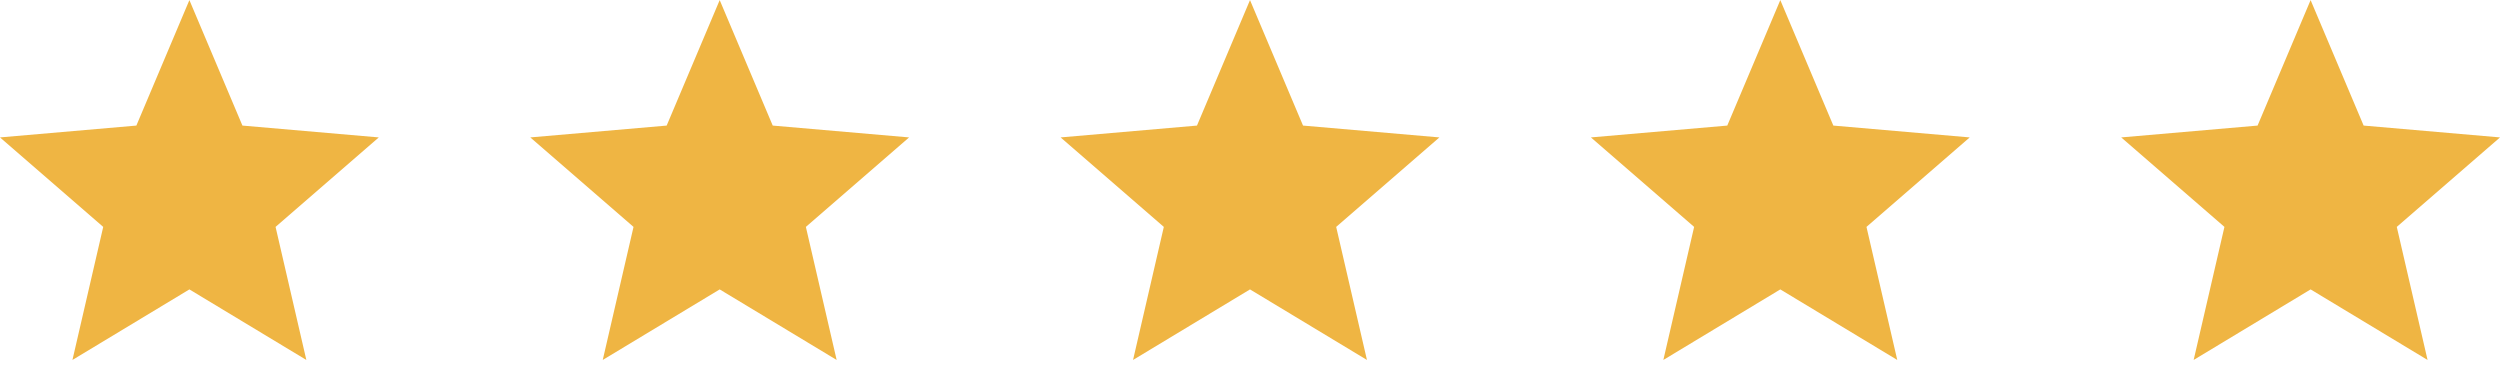
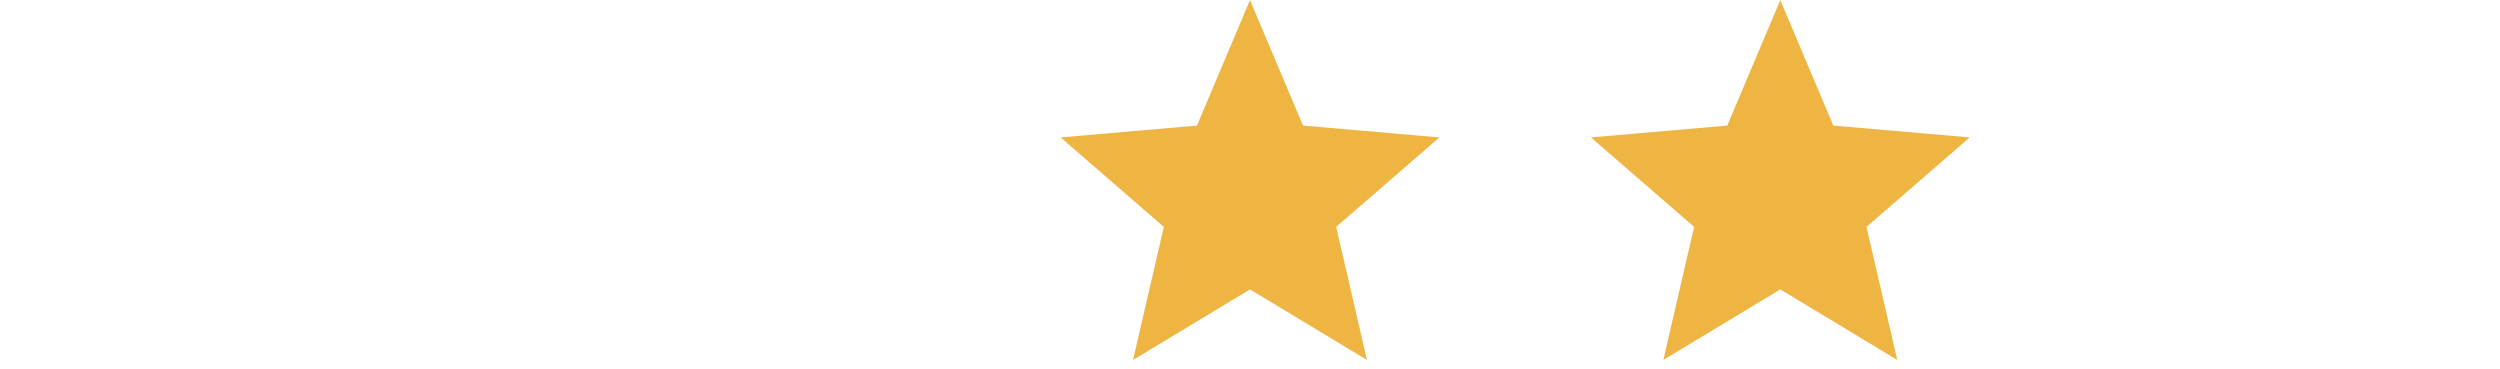
<svg xmlns="http://www.w3.org/2000/svg" width="264px" height="39px" viewBox="0 0 264 39" version="1.1">
  <title>Group 27</title>
  <g id="Blocks" stroke="none" stroke-width="1" fill="none" fill-rule="evenodd">
    <g id="Homepage-Fonts" transform="translate(-178, -7093)" fill="#EFB543" fill-rule="nonzero">
      <g id="Group-35" transform="translate(94, 6807)">
        <g id="Group-29" transform="translate(0, 17)">
          <g id="Group-28" transform="translate(19, 73)">
            <g id="Group-27" transform="translate(65, 196.011)">
-               <polygon id="Shape" points="7.65 38 10.9 23.95 0 14.5 14.4 13.25 20 0 25.6 13.25 40 14.5 29.1 23.95 32.35 38 20 30.55" />
-               <polygon id="Shape" points="63.65 38 66.9 23.95 56 14.5 70.4 13.25 76 0 81.6 13.25 96 14.5 85.1 23.95 88.35 38 76 30.55" />
              <polygon id="Shape" points="119.65 38 122.9 23.95 112 14.5 126.4 13.25 132 0 137.6 13.25 152 14.5 141.1 23.95 144.35 38 132 30.55" />
              <polygon id="Shape" points="175.65 38 178.9 23.95 168 14.5 182.4 13.25 188 0 193.6 13.25 208 14.5 197.1 23.95 200.35 38 188 30.55" />
-               <polygon id="Shape" points="231.65 38 234.9 23.95 224 14.5 238.4 13.25 244 0 249.6 13.25 264 14.5 253.1 23.95 256.35 38 244 30.55" />
            </g>
          </g>
        </g>
      </g>
    </g>
  </g>
</svg>